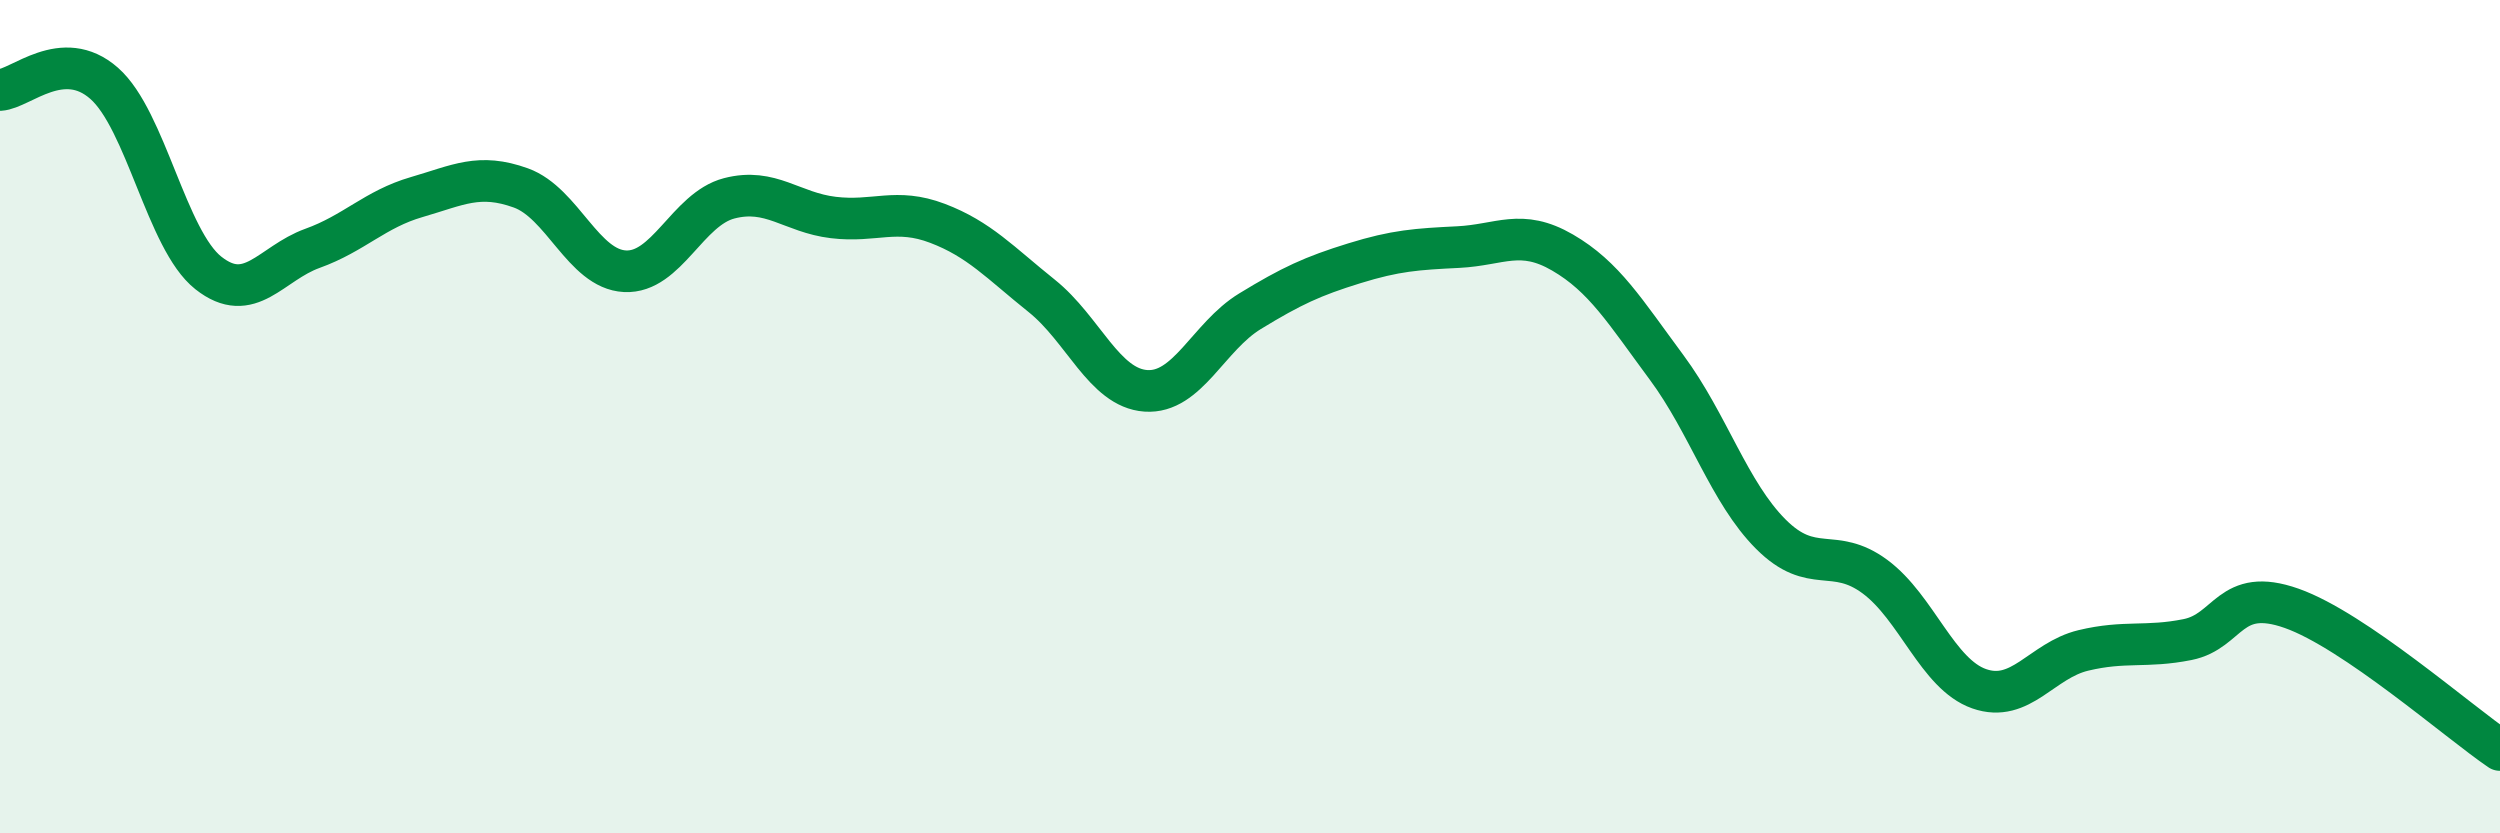
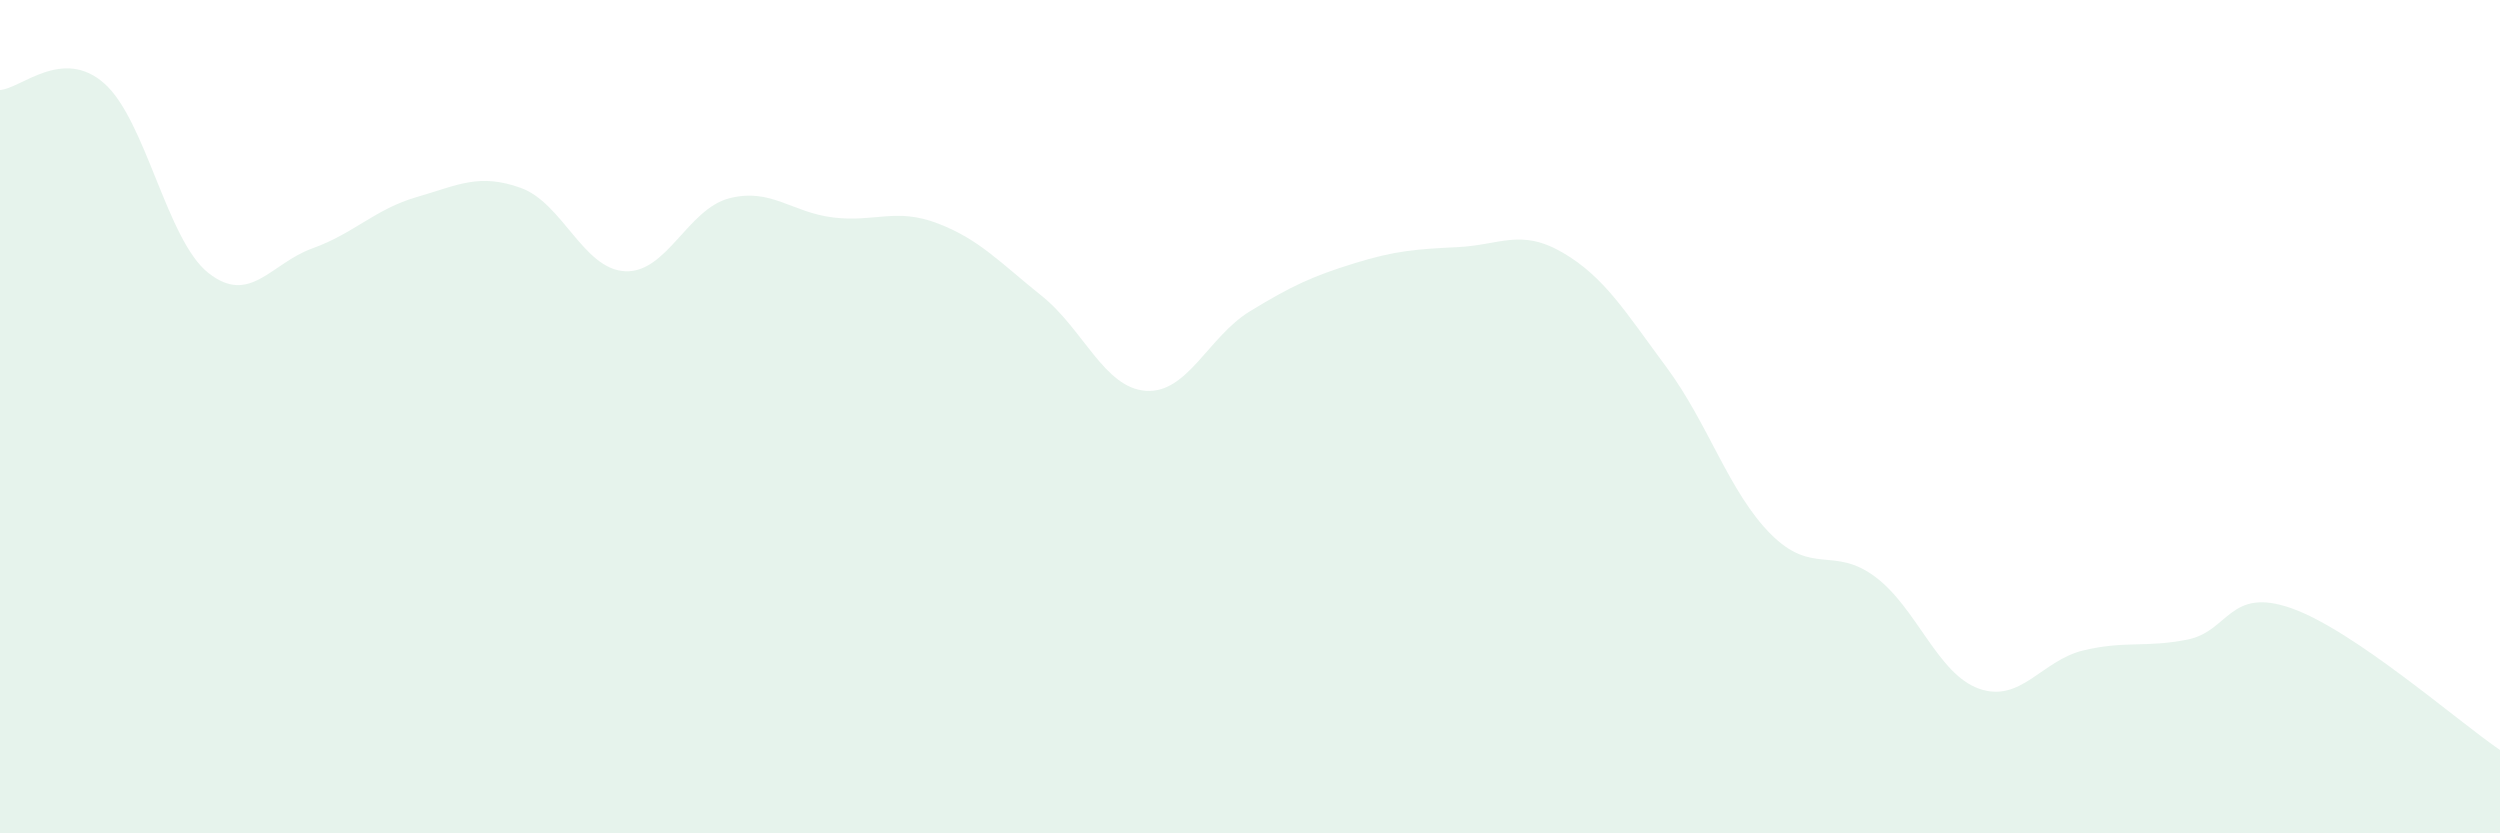
<svg xmlns="http://www.w3.org/2000/svg" width="60" height="20" viewBox="0 0 60 20">
  <path d="M 0,2.16 C 0.5,2.13 1.5,1.12 2.5,2 C 3.5,2.88 4,5.76 5,6.55 C 6,7.34 6.5,6.32 7.5,5.96 C 8.5,5.6 9,5.02 10,4.73 C 11,4.44 11.5,4.15 12.5,4.51 C 13.5,4.87 14,6.46 15,6.51 C 16,6.56 16.5,5.02 17.5,4.76 C 18.5,4.5 19,5.1 20,5.22 C 21,5.34 21.5,4.98 22.5,5.36 C 23.5,5.74 24,6.3 25,7.1 C 26,7.9 26.5,9.31 27.5,9.38 C 28.5,9.45 29,8.08 30,7.47 C 31,6.86 31.5,6.63 32.5,6.32 C 33.5,6.01 34,5.98 35,5.93 C 36,5.88 36.5,5.48 37.5,6.06 C 38.5,6.64 39,7.47 40,8.82 C 41,10.17 41.5,11.82 42.5,12.82 C 43.5,13.82 44,13.1 45,13.84 C 46,14.58 46.5,16.18 47.5,16.53 C 48.5,16.88 49,15.85 50,15.61 C 51,15.37 51.5,15.55 52.5,15.35 C 53.5,15.15 53.5,14.07 55,14.6 C 56.5,15.13 59,17.32 60,18L60 20L0 20Z" fill="#008740" opacity="0.1" stroke-linecap="round" stroke-linejoin="round" />
-   <path d="M 0,2.16 C 0.5,2.13 1.5,1.12 2.5,2 C 3.5,2.88 4,5.76 5,6.55 C 6,7.34 6.5,6.32 7.5,5.96 C 8.5,5.6 9,5.02 10,4.73 C 11,4.44 11.5,4.15 12.5,4.51 C 13.5,4.87 14,6.46 15,6.51 C 16,6.56 16.5,5.02 17.5,4.76 C 18.5,4.5 19,5.1 20,5.22 C 21,5.34 21.5,4.98 22.5,5.36 C 23.5,5.74 24,6.3 25,7.1 C 26,7.9 26.5,9.31 27.5,9.38 C 28.5,9.45 29,8.08 30,7.47 C 31,6.86 31.5,6.63 32.5,6.32 C 33.5,6.01 34,5.98 35,5.93 C 36,5.88 36.5,5.48 37.5,6.06 C 38.5,6.64 39,7.47 40,8.82 C 41,10.17 41.5,11.82 42.5,12.82 C 43.5,13.82 44,13.1 45,13.84 C 46,14.58 46.5,16.18 47.5,16.53 C 48.5,16.88 49,15.85 50,15.61 C 51,15.37 51.5,15.55 52.5,15.35 C 53.5,15.15 53.5,14.07 55,14.6 C 56.5,15.13 59,17.32 60,18" stroke="#008740" stroke-width="1" fill="none" stroke-linecap="round" stroke-linejoin="round" />
</svg>